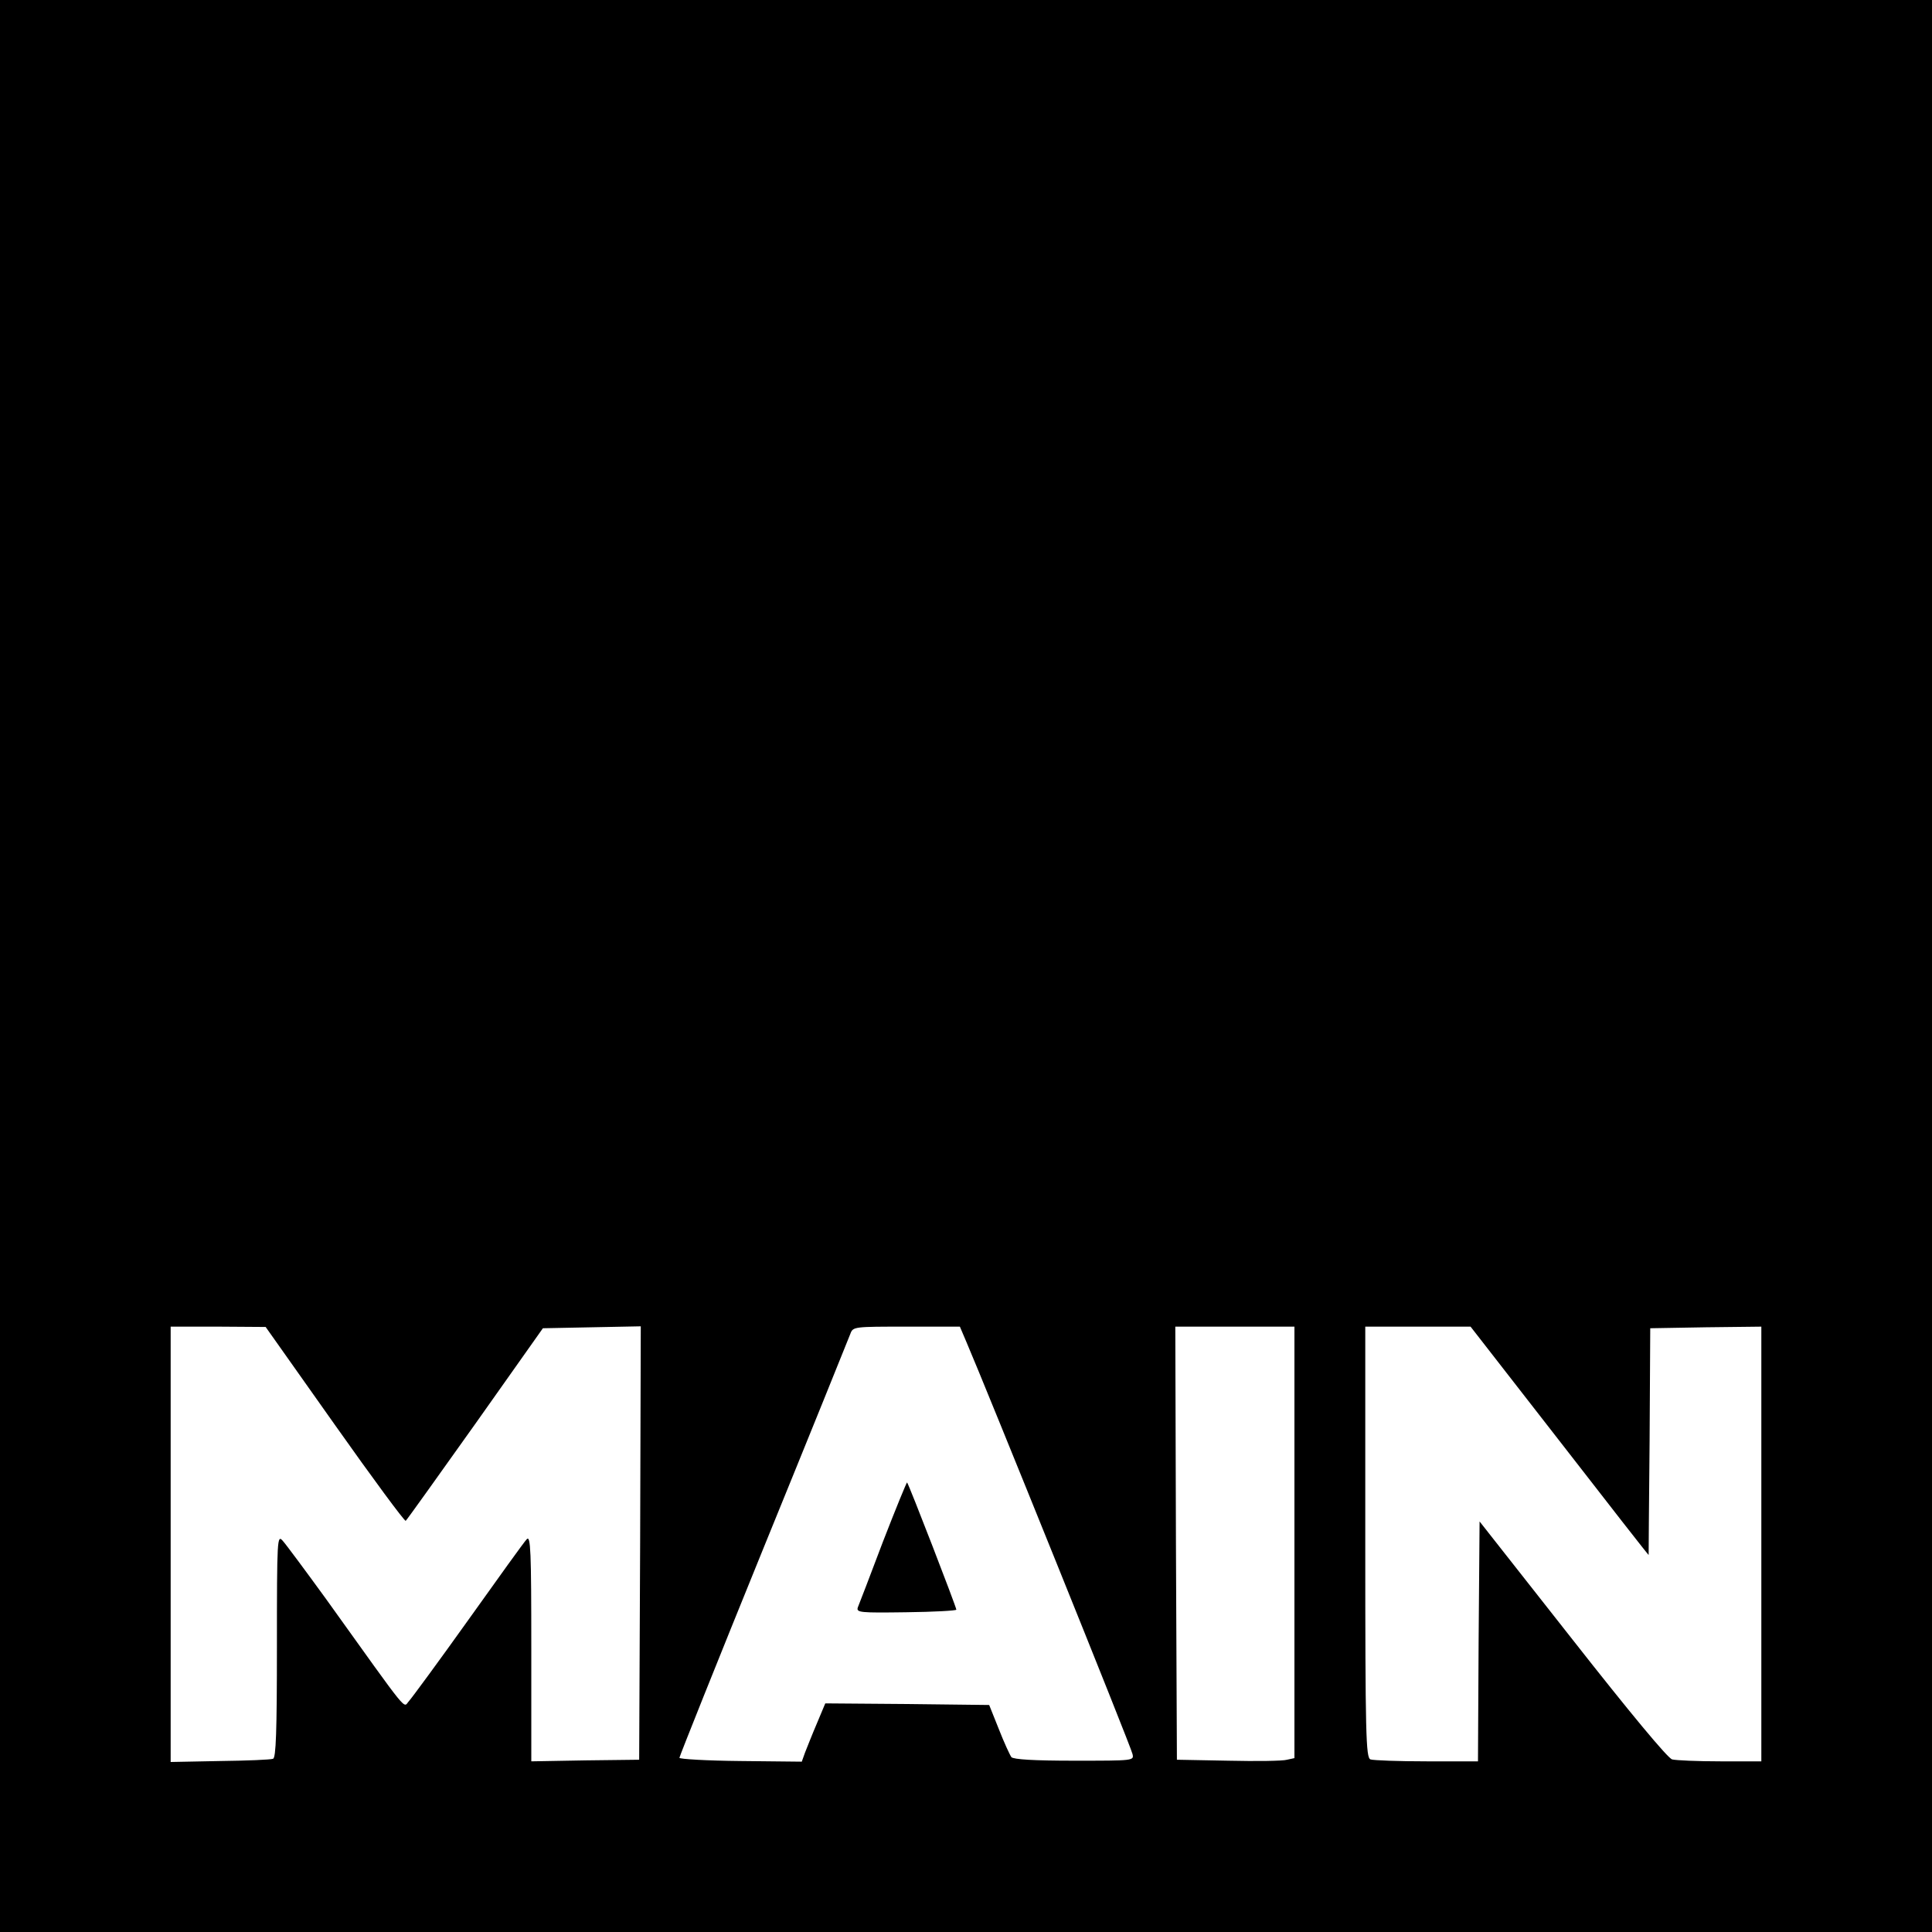
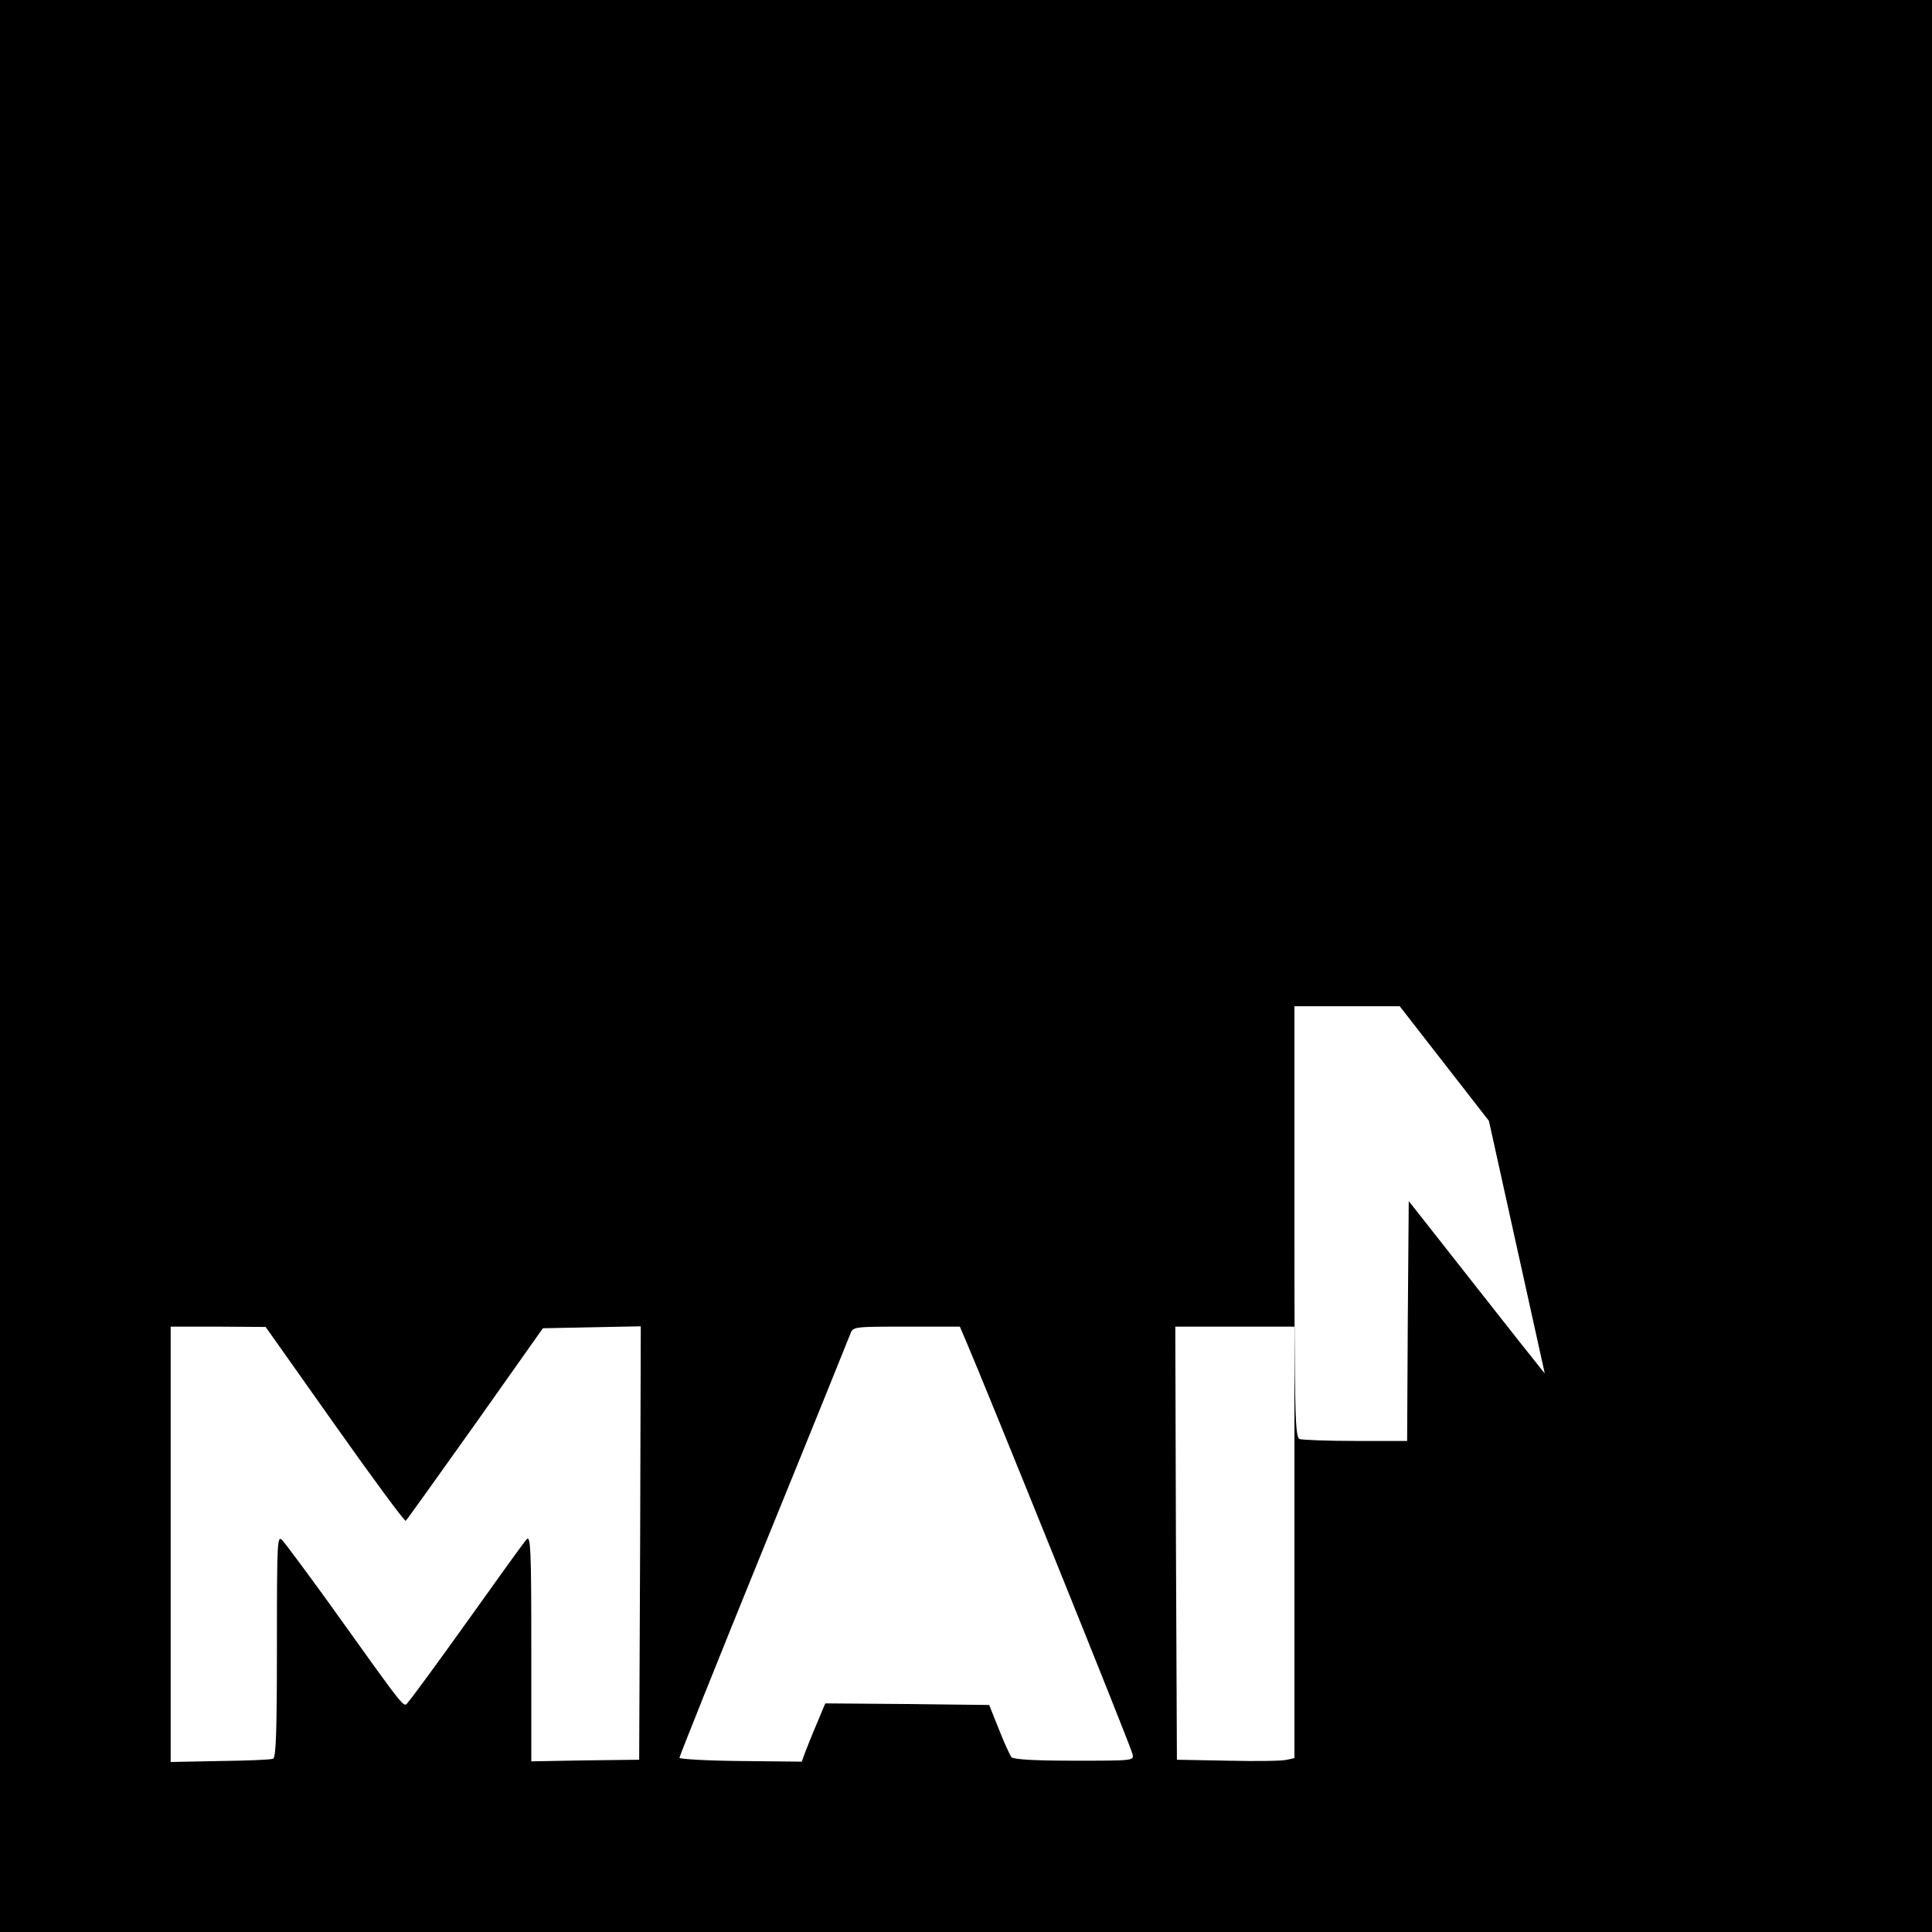
<svg xmlns="http://www.w3.org/2000/svg" version="1.0" width="600pt" height="600pt" viewBox="0 0 600 600" preserveAspectRatio="xMidYMid meet">
  <g transform="translate(0,600) scale(0.1,-0.1)" fill="#000000" stroke="none">
-     <path d="M0 3000 l0 -3000 3000 0 3000 0 0 3000 0 3000 -3000 0 -3000 0 0 -3000z m1040 -1425 c118 -167 217 -301 220 -298 3 2 100 138 216 301 l210 297 152 3 152 3 -2 -673 -3 -673 -167 -2 -168 -3 0 352 c0 301 -2 350 -14 338 -8 -8 -89 -121 -181 -250 -92 -129 -176 -243 -185 -253 -19 -20 8 -53 -258 318 -64 88 -124 169 -134 180 -17 19 -18 10 -18 -327 0 -268 -3 -347 -12 -350 -7 -3 -82 -6 -165 -7 l-153 -3 0 676 0 676 148 0 147 -1 215 -304z m1961 258 c59 -137 513 -1261 516 -1280 5 -21 5 -21 -181 -21 -127 0 -188 4 -195 11 -5 7 -23 46 -39 87 l-30 75 -254 3 -255 2 -26 -62 c-15 -35 -31 -76 -37 -91 l-10 -28 -190 2 c-105 1 -190 6 -190 10 0 4 117 297 261 651 144 353 265 653 270 666 8 22 12 22 174 22 l166 0 20 -47z m1019 -623 l0 -670 -23 -5 c-13 -4 -95 -5 -183 -3 l-159 3 -3 673 -2 672 185 0 185 0 0 -670z m824 314 c152 -196 276 -355 276 -353 0 2 1 162 3 354 l2 350 173 3 172 2 0 -675 0 -675 -127 0 c-71 0 -138 3 -150 6 -14 4 -131 145 -310 373 l-288 366 -3 -373 -2 -372 -159 0 c-88 0 -166 3 -175 6 -14 6 -16 74 -16 675 l0 669 164 0 163 0 277 -356z" />
-     <path d="M2742 1212 c-39 -103 -74 -195 -78 -204 -5 -16 7 -17 150 -15 86 1 156 5 156 8 0 8 -148 391 -153 395 -1 2 -35 -81 -75 -184z" />
+     <path d="M0 3000 l0 -3000 3000 0 3000 0 0 3000 0 3000 -3000 0 -3000 0 0 -3000z m1040 -1425 c118 -167 217 -301 220 -298 3 2 100 138 216 301 l210 297 152 3 152 3 -2 -673 -3 -673 -167 -2 -168 -3 0 352 c0 301 -2 350 -14 338 -8 -8 -89 -121 -181 -250 -92 -129 -176 -243 -185 -253 -19 -20 8 -53 -258 318 -64 88 -124 169 -134 180 -17 19 -18 10 -18 -327 0 -268 -3 -347 -12 -350 -7 -3 -82 -6 -165 -7 l-153 -3 0 676 0 676 148 0 147 -1 215 -304z m1961 258 c59 -137 513 -1261 516 -1280 5 -21 5 -21 -181 -21 -127 0 -188 4 -195 11 -5 7 -23 46 -39 87 l-30 75 -254 3 -255 2 -26 -62 c-15 -35 -31 -76 -37 -91 l-10 -28 -190 2 c-105 1 -190 6 -190 10 0 4 117 297 261 651 144 353 265 653 270 666 8 22 12 22 174 22 l166 0 20 -47z m1019 -623 l0 -670 -23 -5 c-13 -4 -95 -5 -183 -3 l-159 3 -3 673 -2 672 185 0 185 0 0 -670z m824 314 c152 -196 276 -355 276 -353 0 2 1 162 3 354 c-71 0 -138 3 -150 6 -14 4 -131 145 -310 373 l-288 366 -3 -373 -2 -372 -159 0 c-88 0 -166 3 -175 6 -14 6 -16 74 -16 675 l0 669 164 0 163 0 277 -356z" />
  </g>
</svg>